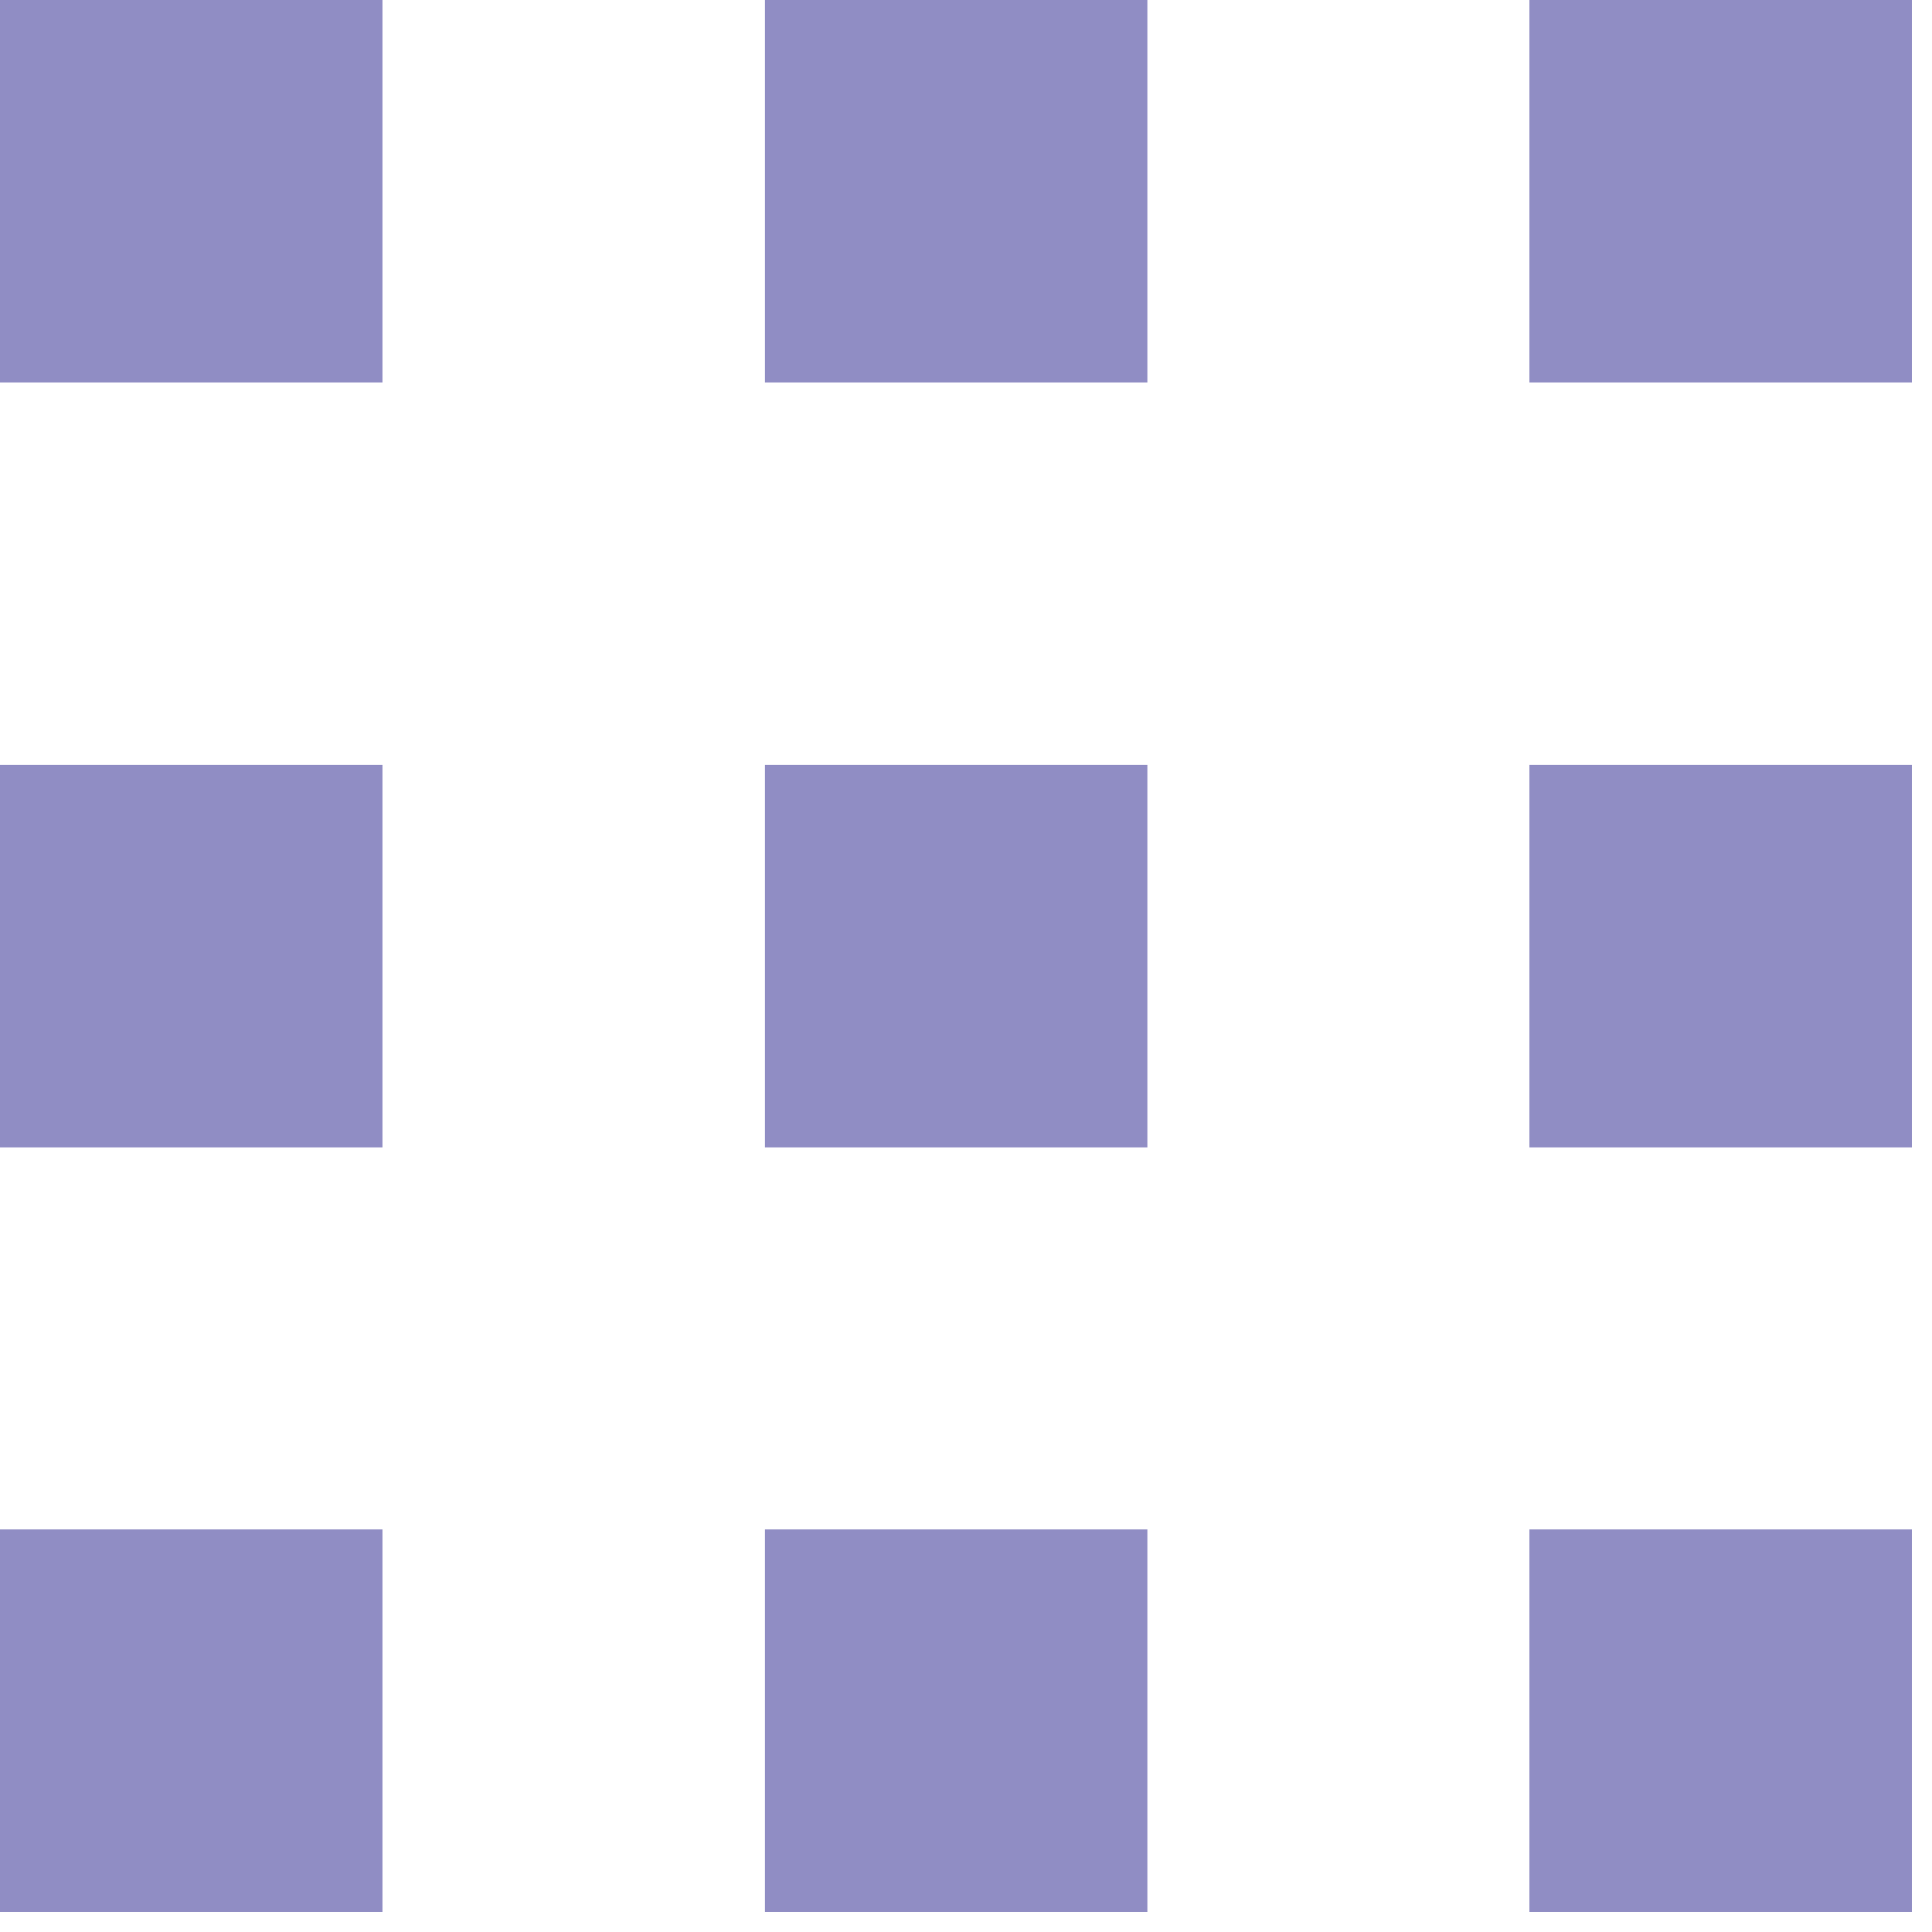
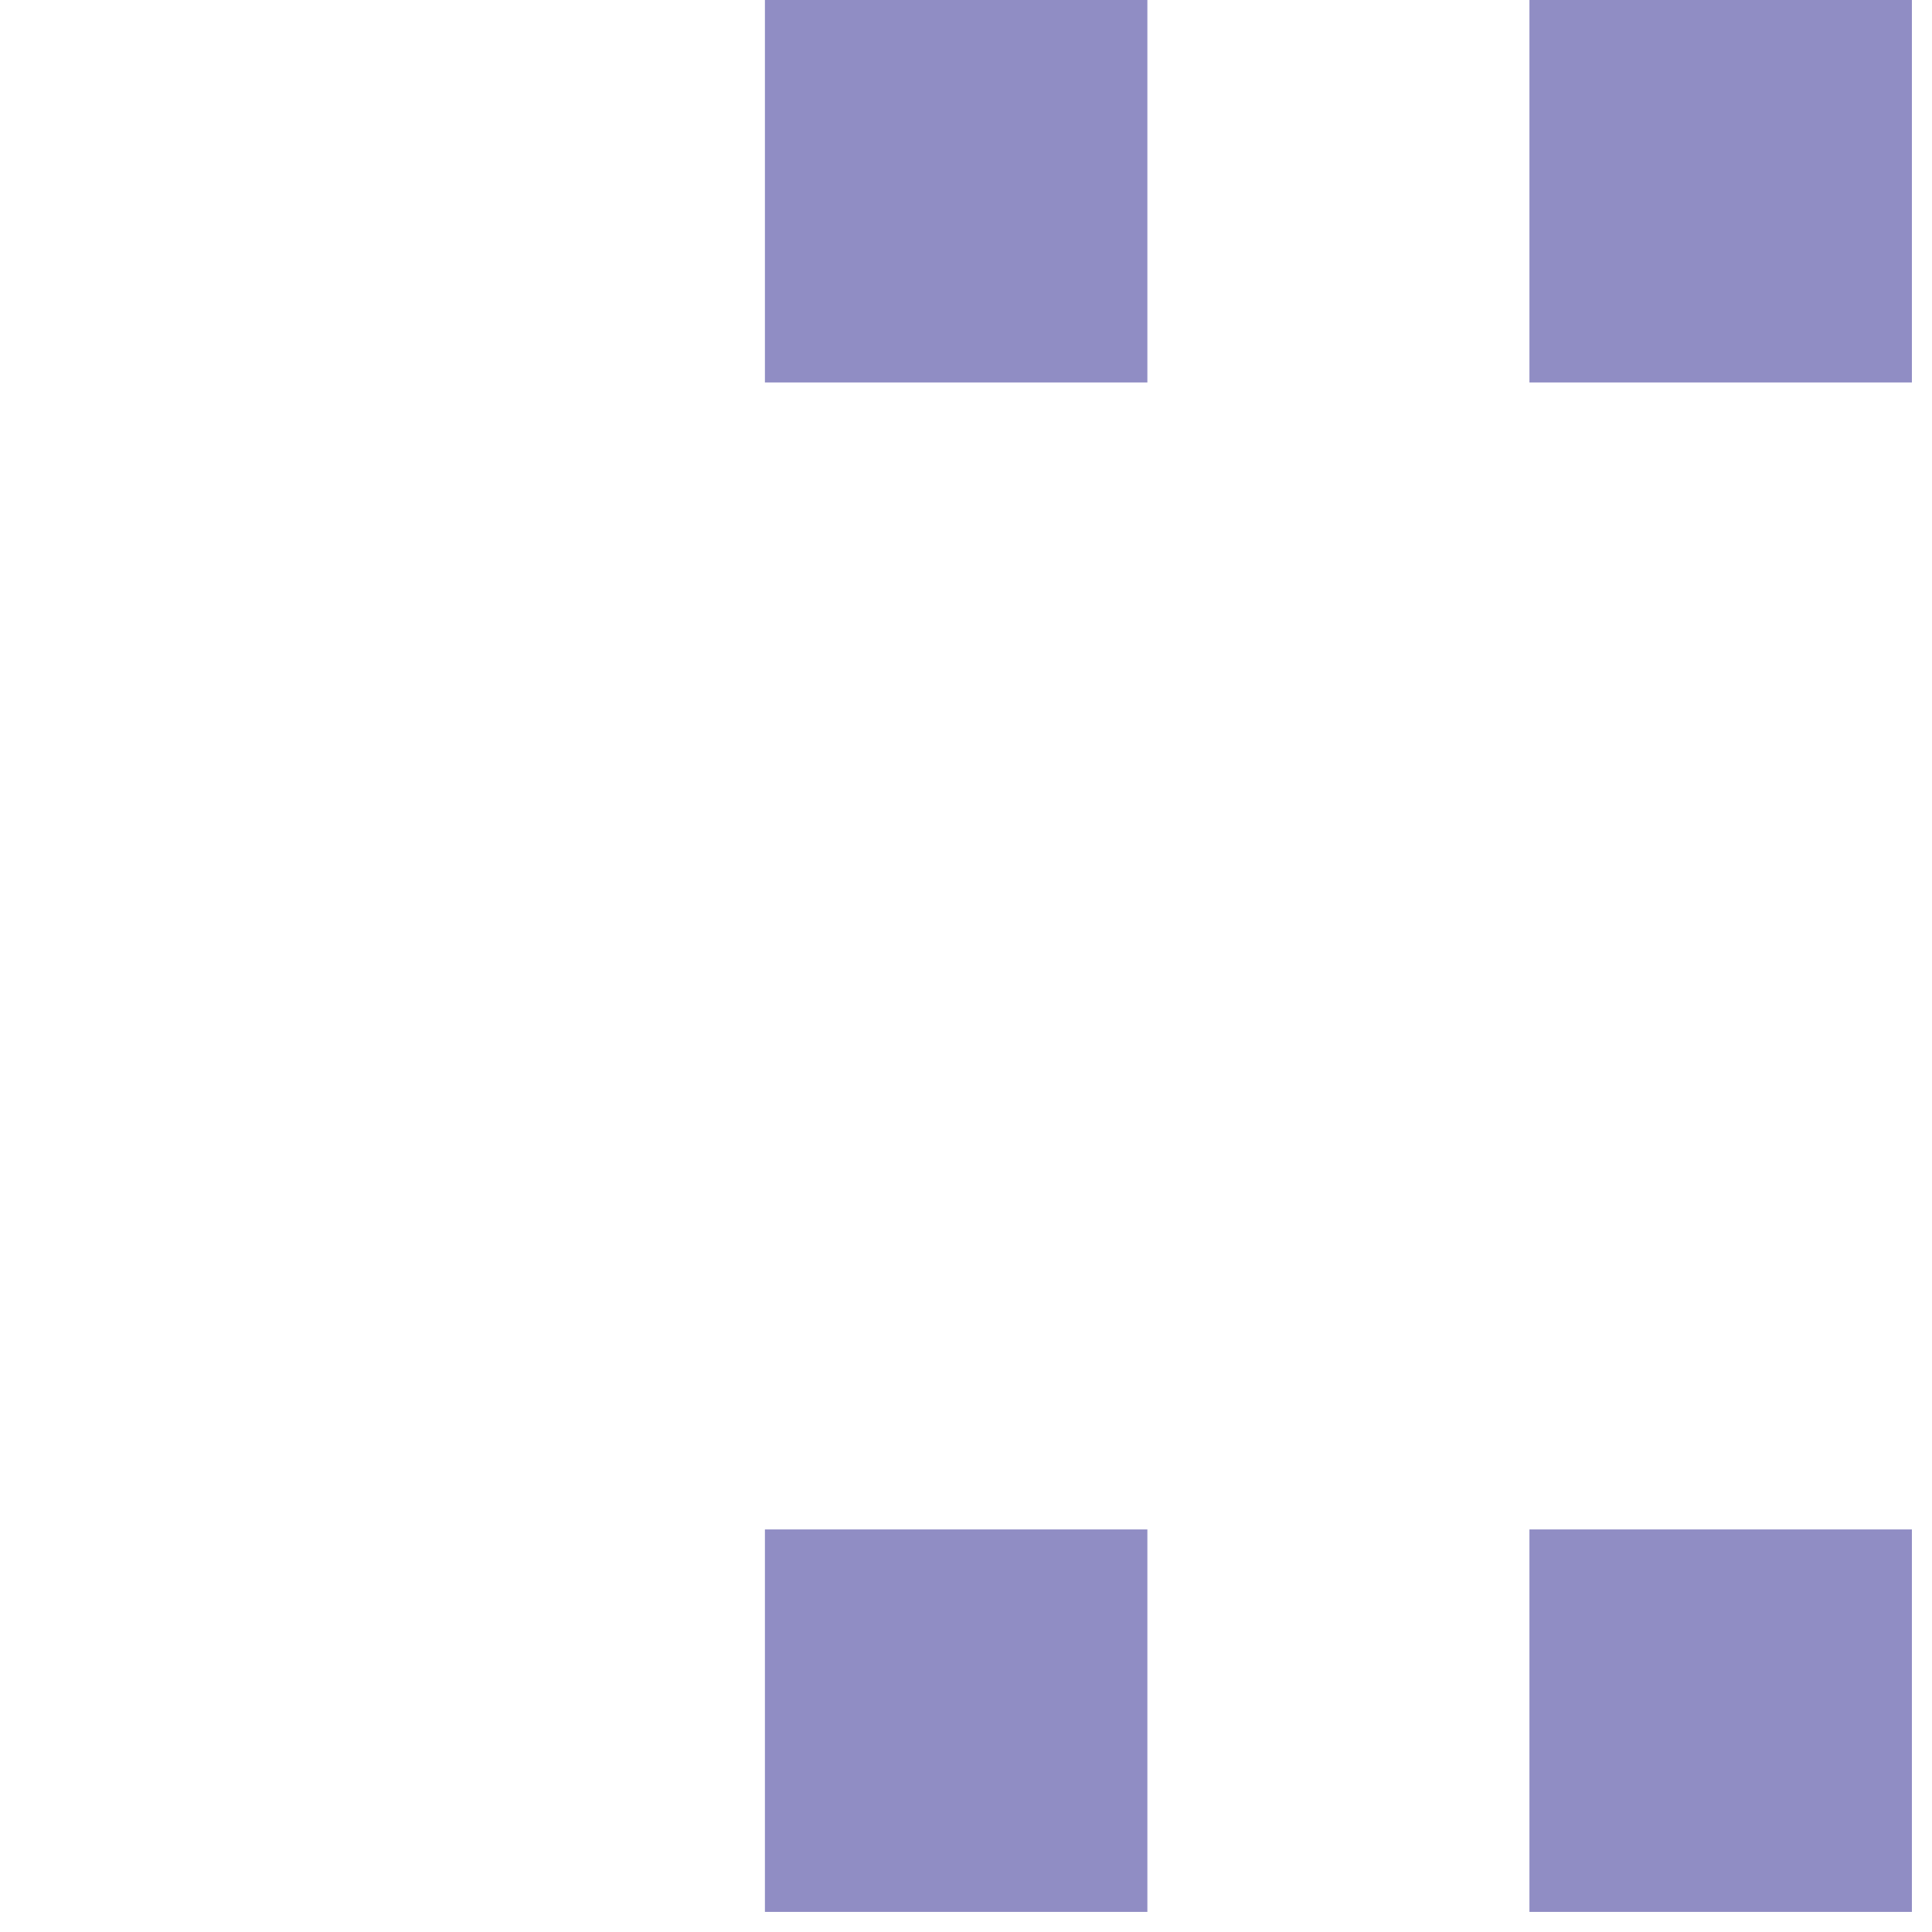
<svg xmlns="http://www.w3.org/2000/svg" width="49" height="49" viewBox="0 0 49 49" fill="none">
-   <path d="M9.7 0H0V9.7H9.7V0Z" fill="#908DC4" />
-   <path d="M9.7 19.4H0V29.1H9.7V19.4Z" fill="#908DC4" />
-   <path d="M9.7 38.79H0V48.49H9.7V38.79Z" fill="#908DC4" />
+   <path d="M9.7 38.79V48.49H9.7V38.79Z" fill="#908DC4" />
  <path d="M48.49 38.79H38.79V48.49H48.49V38.79Z" fill="#908DC4" />
  <path d="M48.49 0H38.79V9.7H48.49V0Z" fill="#908DC4" />
-   <path d="M48.49 19.4H38.79V29.1H48.49V19.4Z" fill="#908DC4" />
  <path d="M29.1 0H19.4V9.7H29.1V0Z" fill="#908DC4" />
-   <path d="M29.1 19.4H19.4V29.1H29.1V19.4Z" fill="#908DC4" />
  <path d="M29.1 38.79H19.4V48.49H29.1V38.79Z" fill="#908DC4" />
</svg>